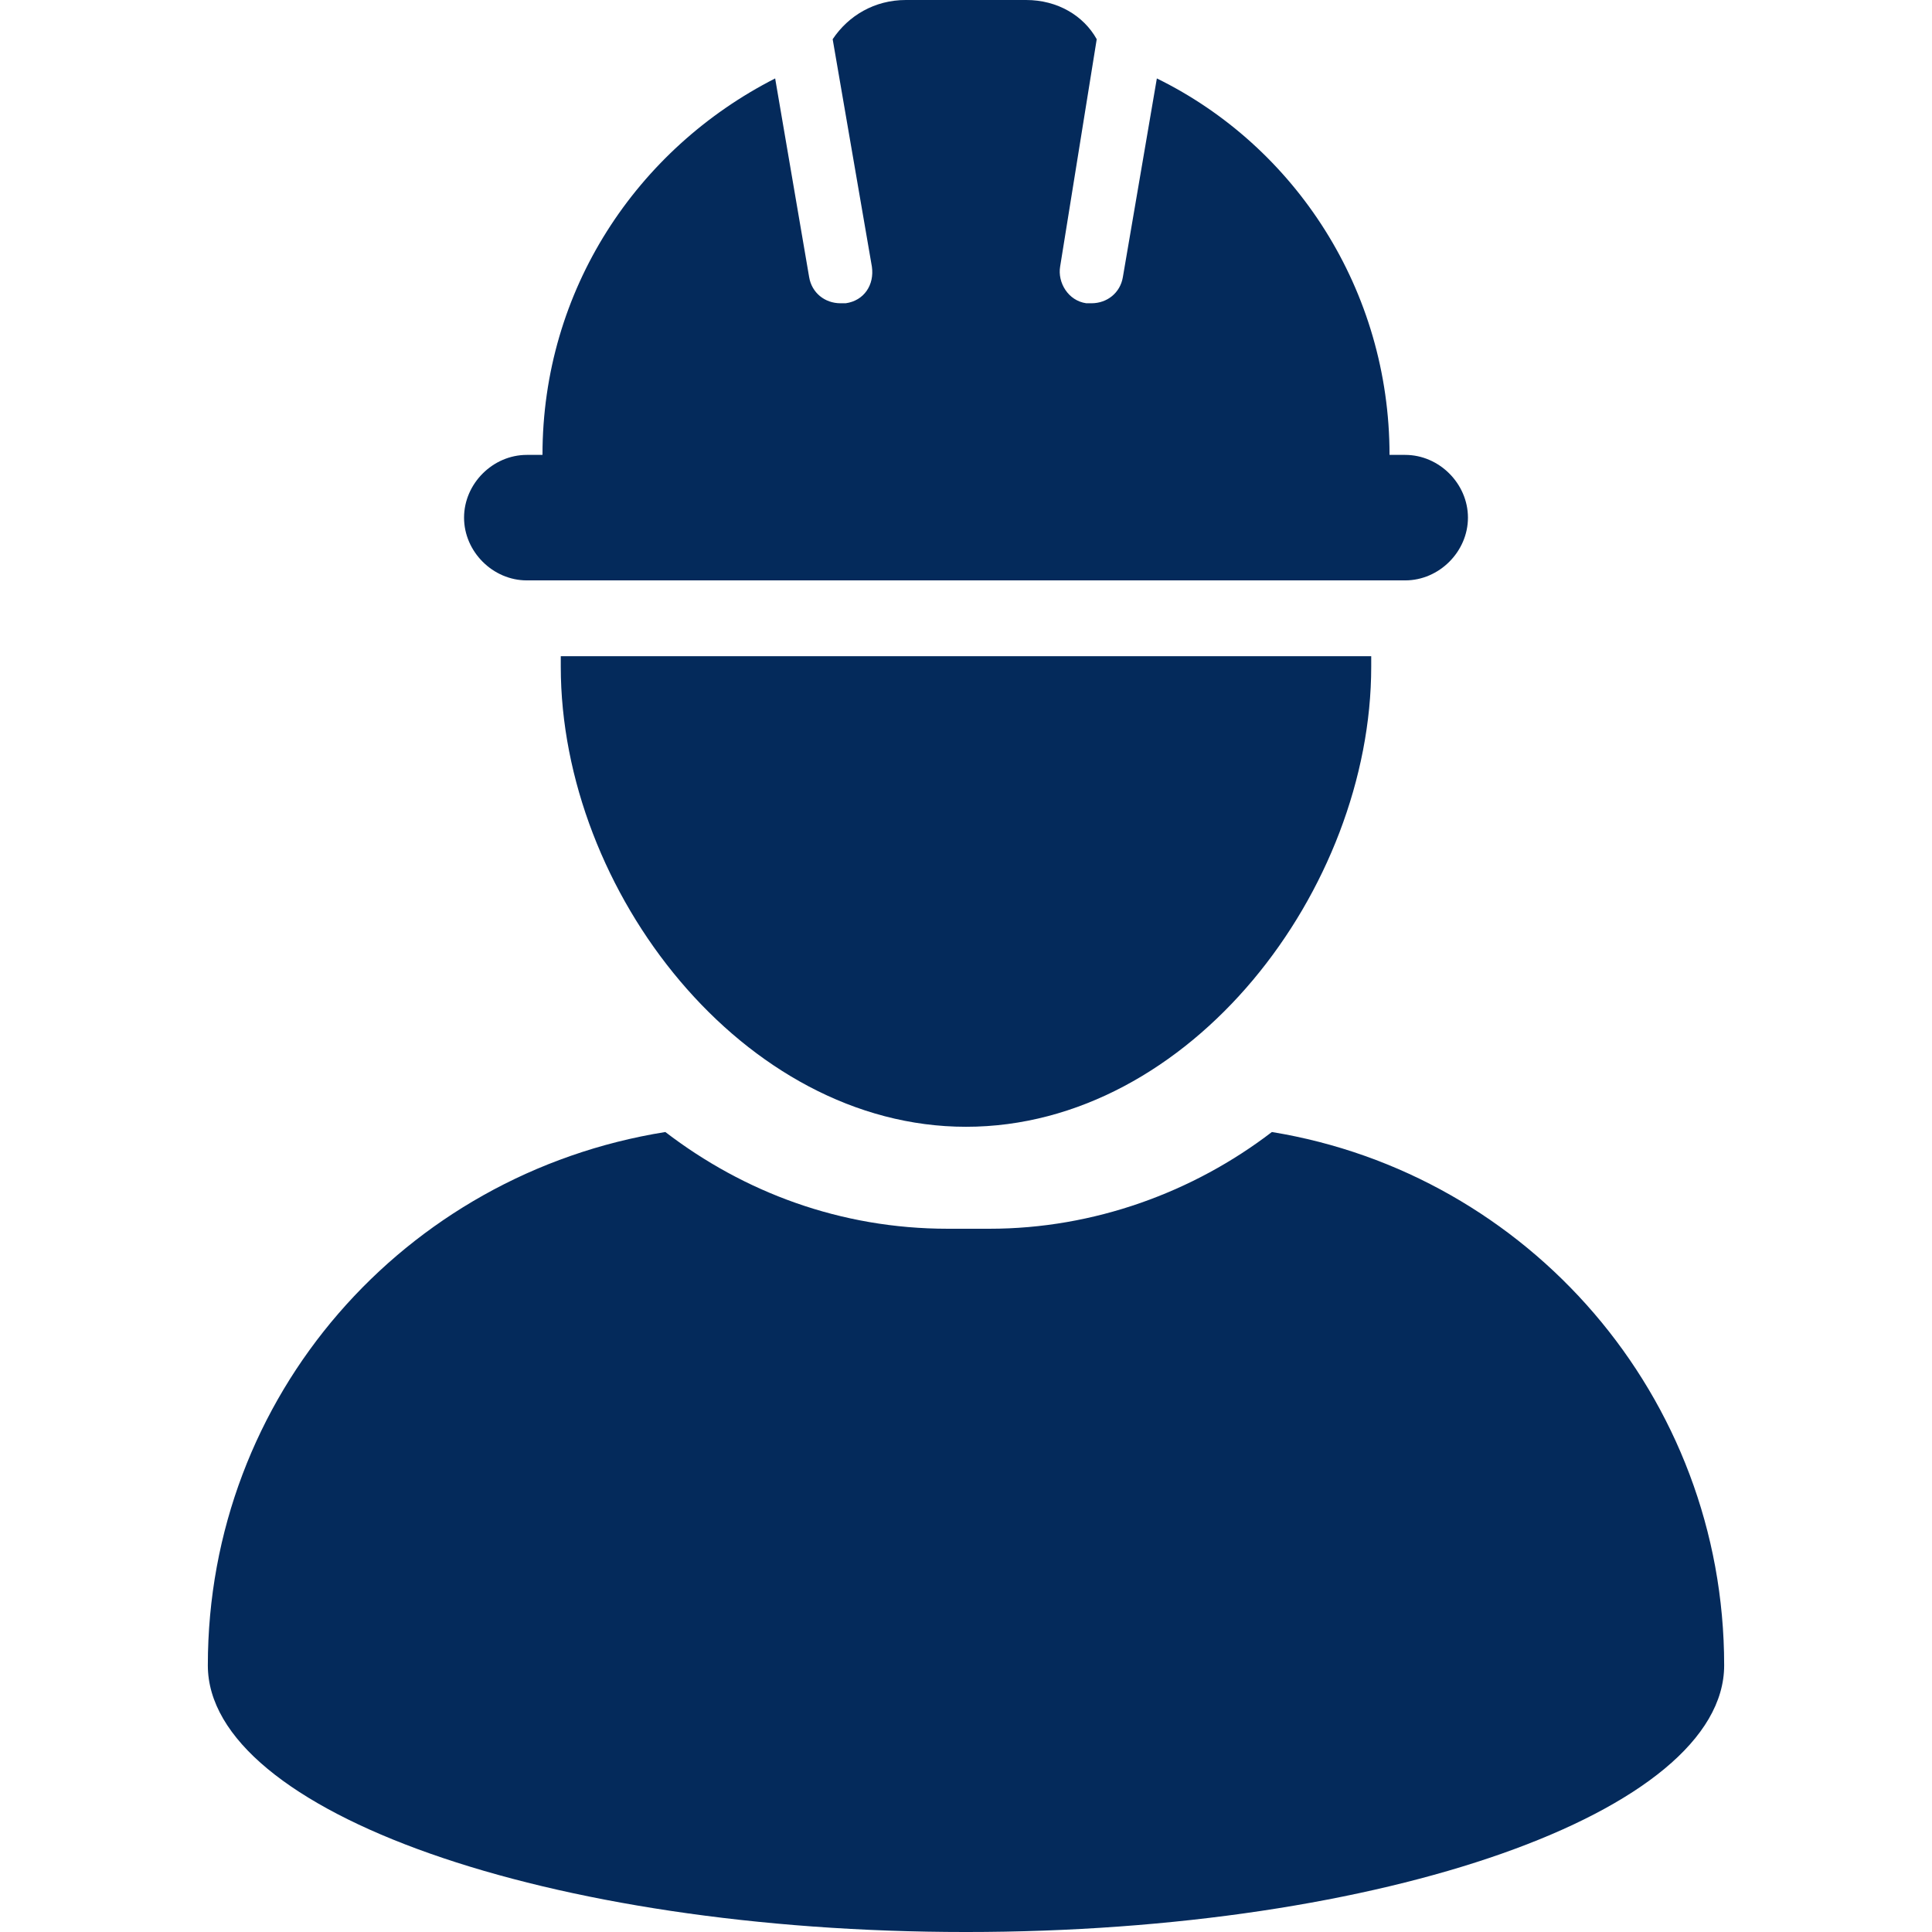
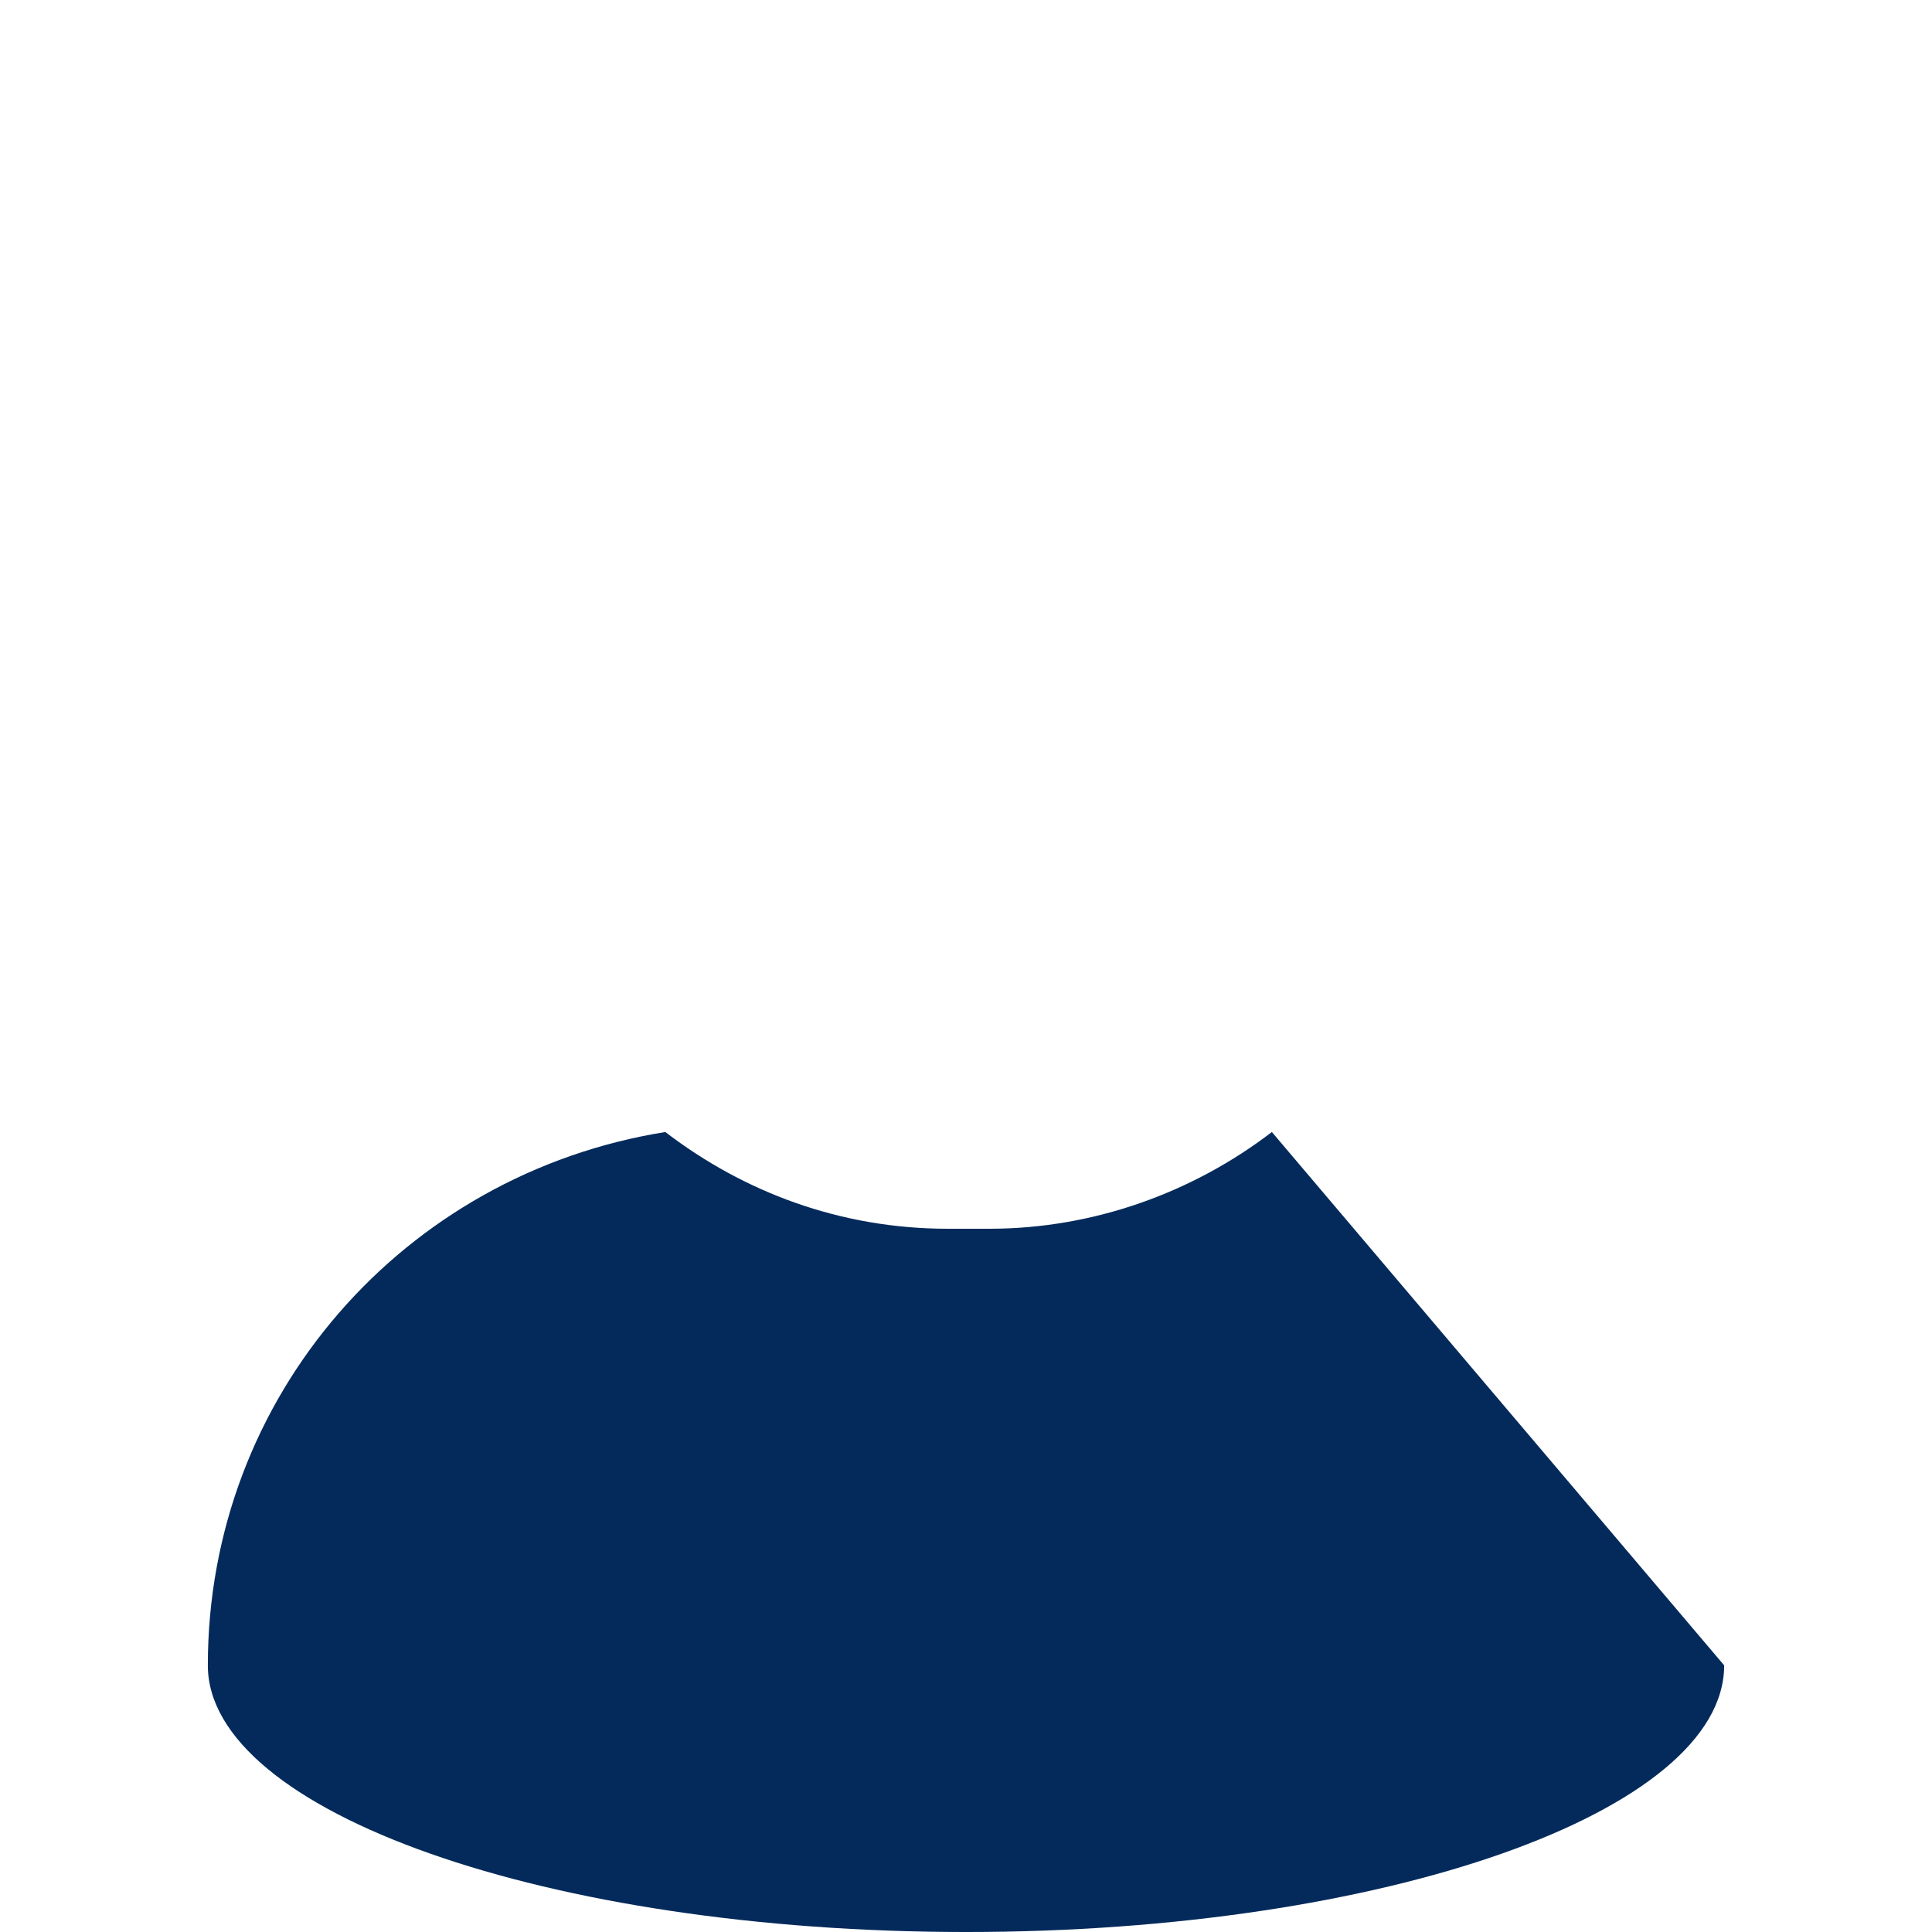
<svg xmlns="http://www.w3.org/2000/svg" version="1.1" id="Layer_1" x="0px" y="0px" width="72px" height="72px" viewBox="0 254.362 260 331.275" enable-background="new 0 254.362 260 331.275" xml:space="preserve">
  <g>
-     <path fill="#042A5B" d="M60.517,368.672c0,38.552,31.379,78.897,69.483,78.897c38.552,0,69.482-40.794,69.482-78.897   c0-0.448,0-1.345,0-1.793H60.517C60.517,367.328,60.517,367.776,60.517,368.672z" />
-     <path fill="#042A5B" d="M182.448,448.466c-13.448,10.31-30.483,16.586-48.413,16.586h-7.173c-18.379,0-34.966-6.276-48.414-16.586   C33.621,455.638,0,493.741,0,539.914c0,25.104,58.276,45.724,130,45.724c71.725,0,130-20.62,130-45.724   C260,493.741,226.379,455.638,182.448,448.466z" />
-     <path fill="#042A5B" d="M54.689,353.879h150.621c5.827,0,10.758-4.931,10.758-10.759s-4.931-10.758-10.758-10.758h-2.689   c0-28.242-16.139-52.897-39.896-64.552l-5.828,34.069c-0.448,2.689-2.689,4.483-5.379,4.483c-0.449,0-0.449,0-0.896,0   c-3.139-0.449-4.932-3.586-4.483-6.276l6.276-39c-2.242-4.034-6.725-6.724-12.104-6.724h-20.621c-5.379,0-9.862,2.689-12.552,6.724   l6.725,39c0.448,3.138-1.345,5.828-4.483,6.276c-0.448,0-0.448,0-0.896,0c-2.69,0-4.931-1.793-5.379-4.483l-5.828-34.069   c-23.759,12.103-39.896,36.31-39.896,64.552h-2.69c-5.827,0-10.758,4.931-10.758,10.758S48.862,353.879,54.689,353.879z" />
+     <path fill="#042A5B" d="M182.448,448.466c-13.448,10.31-30.483,16.586-48.413,16.586h-7.173c-18.379,0-34.966-6.276-48.414-16.586   C33.621,455.638,0,493.741,0,539.914c0,25.104,58.276,45.724,130,45.724c71.725,0,130-20.62,130-45.724   z" />
  </g>
</svg>